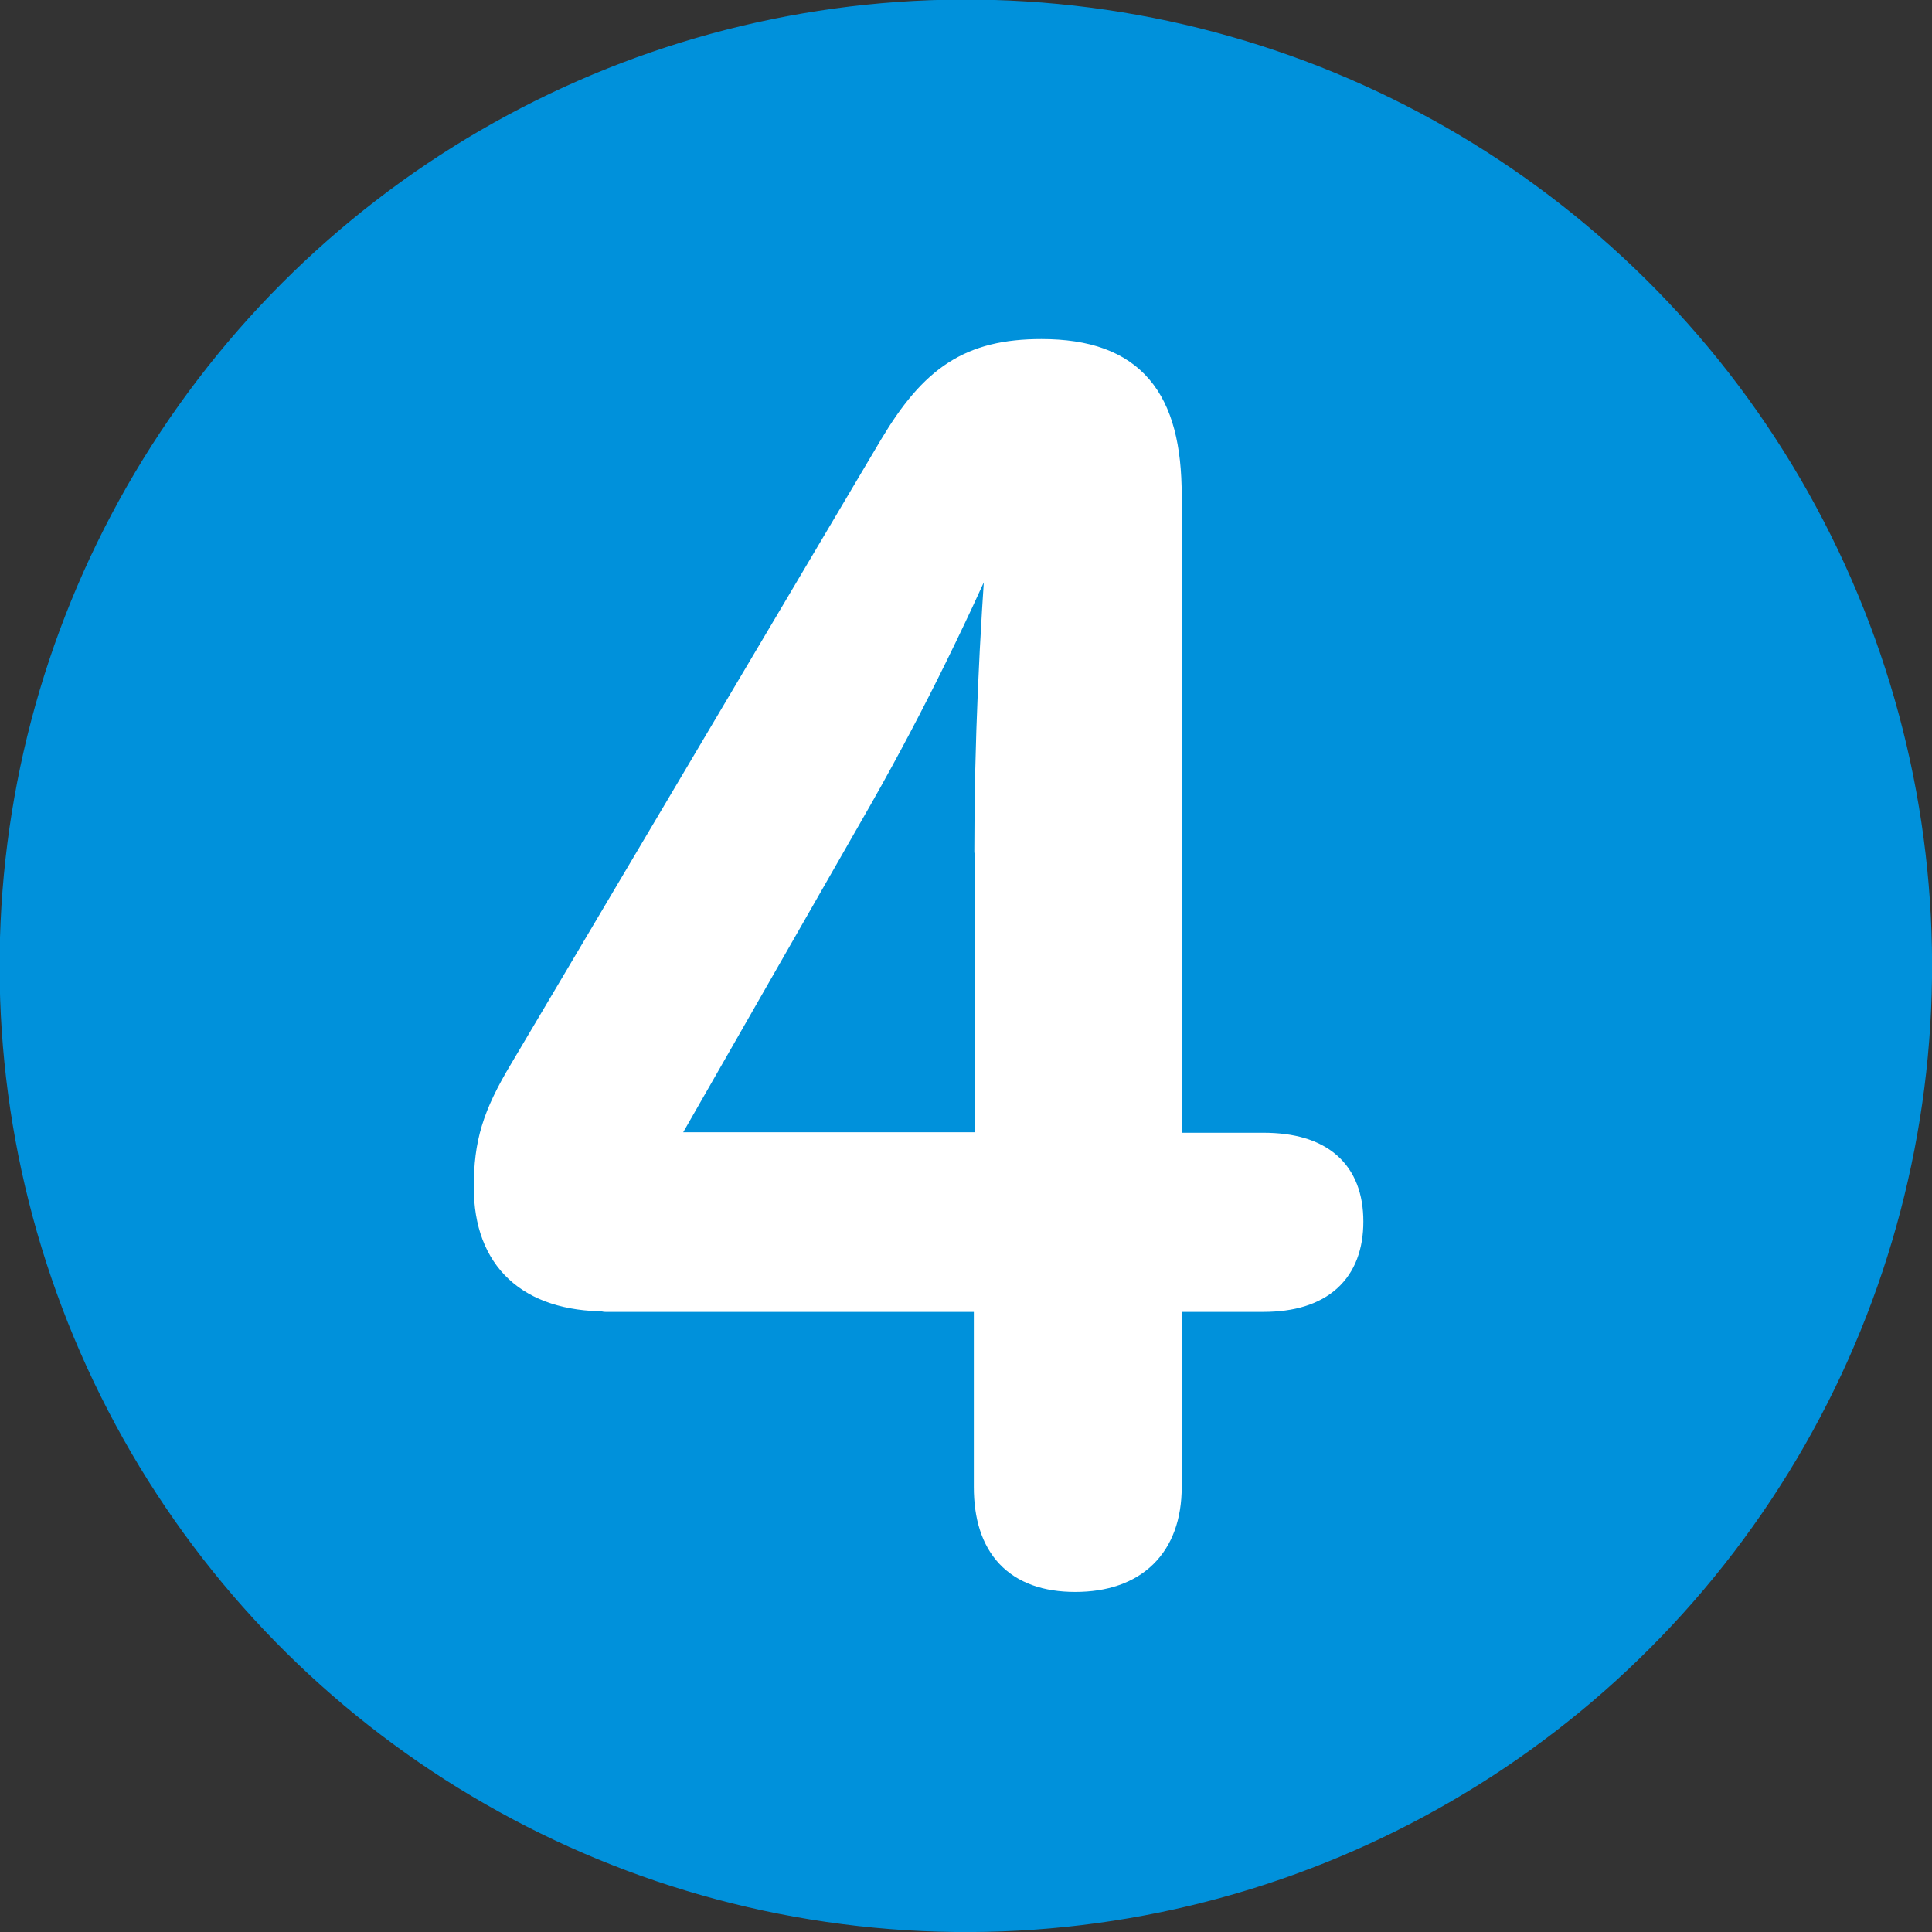
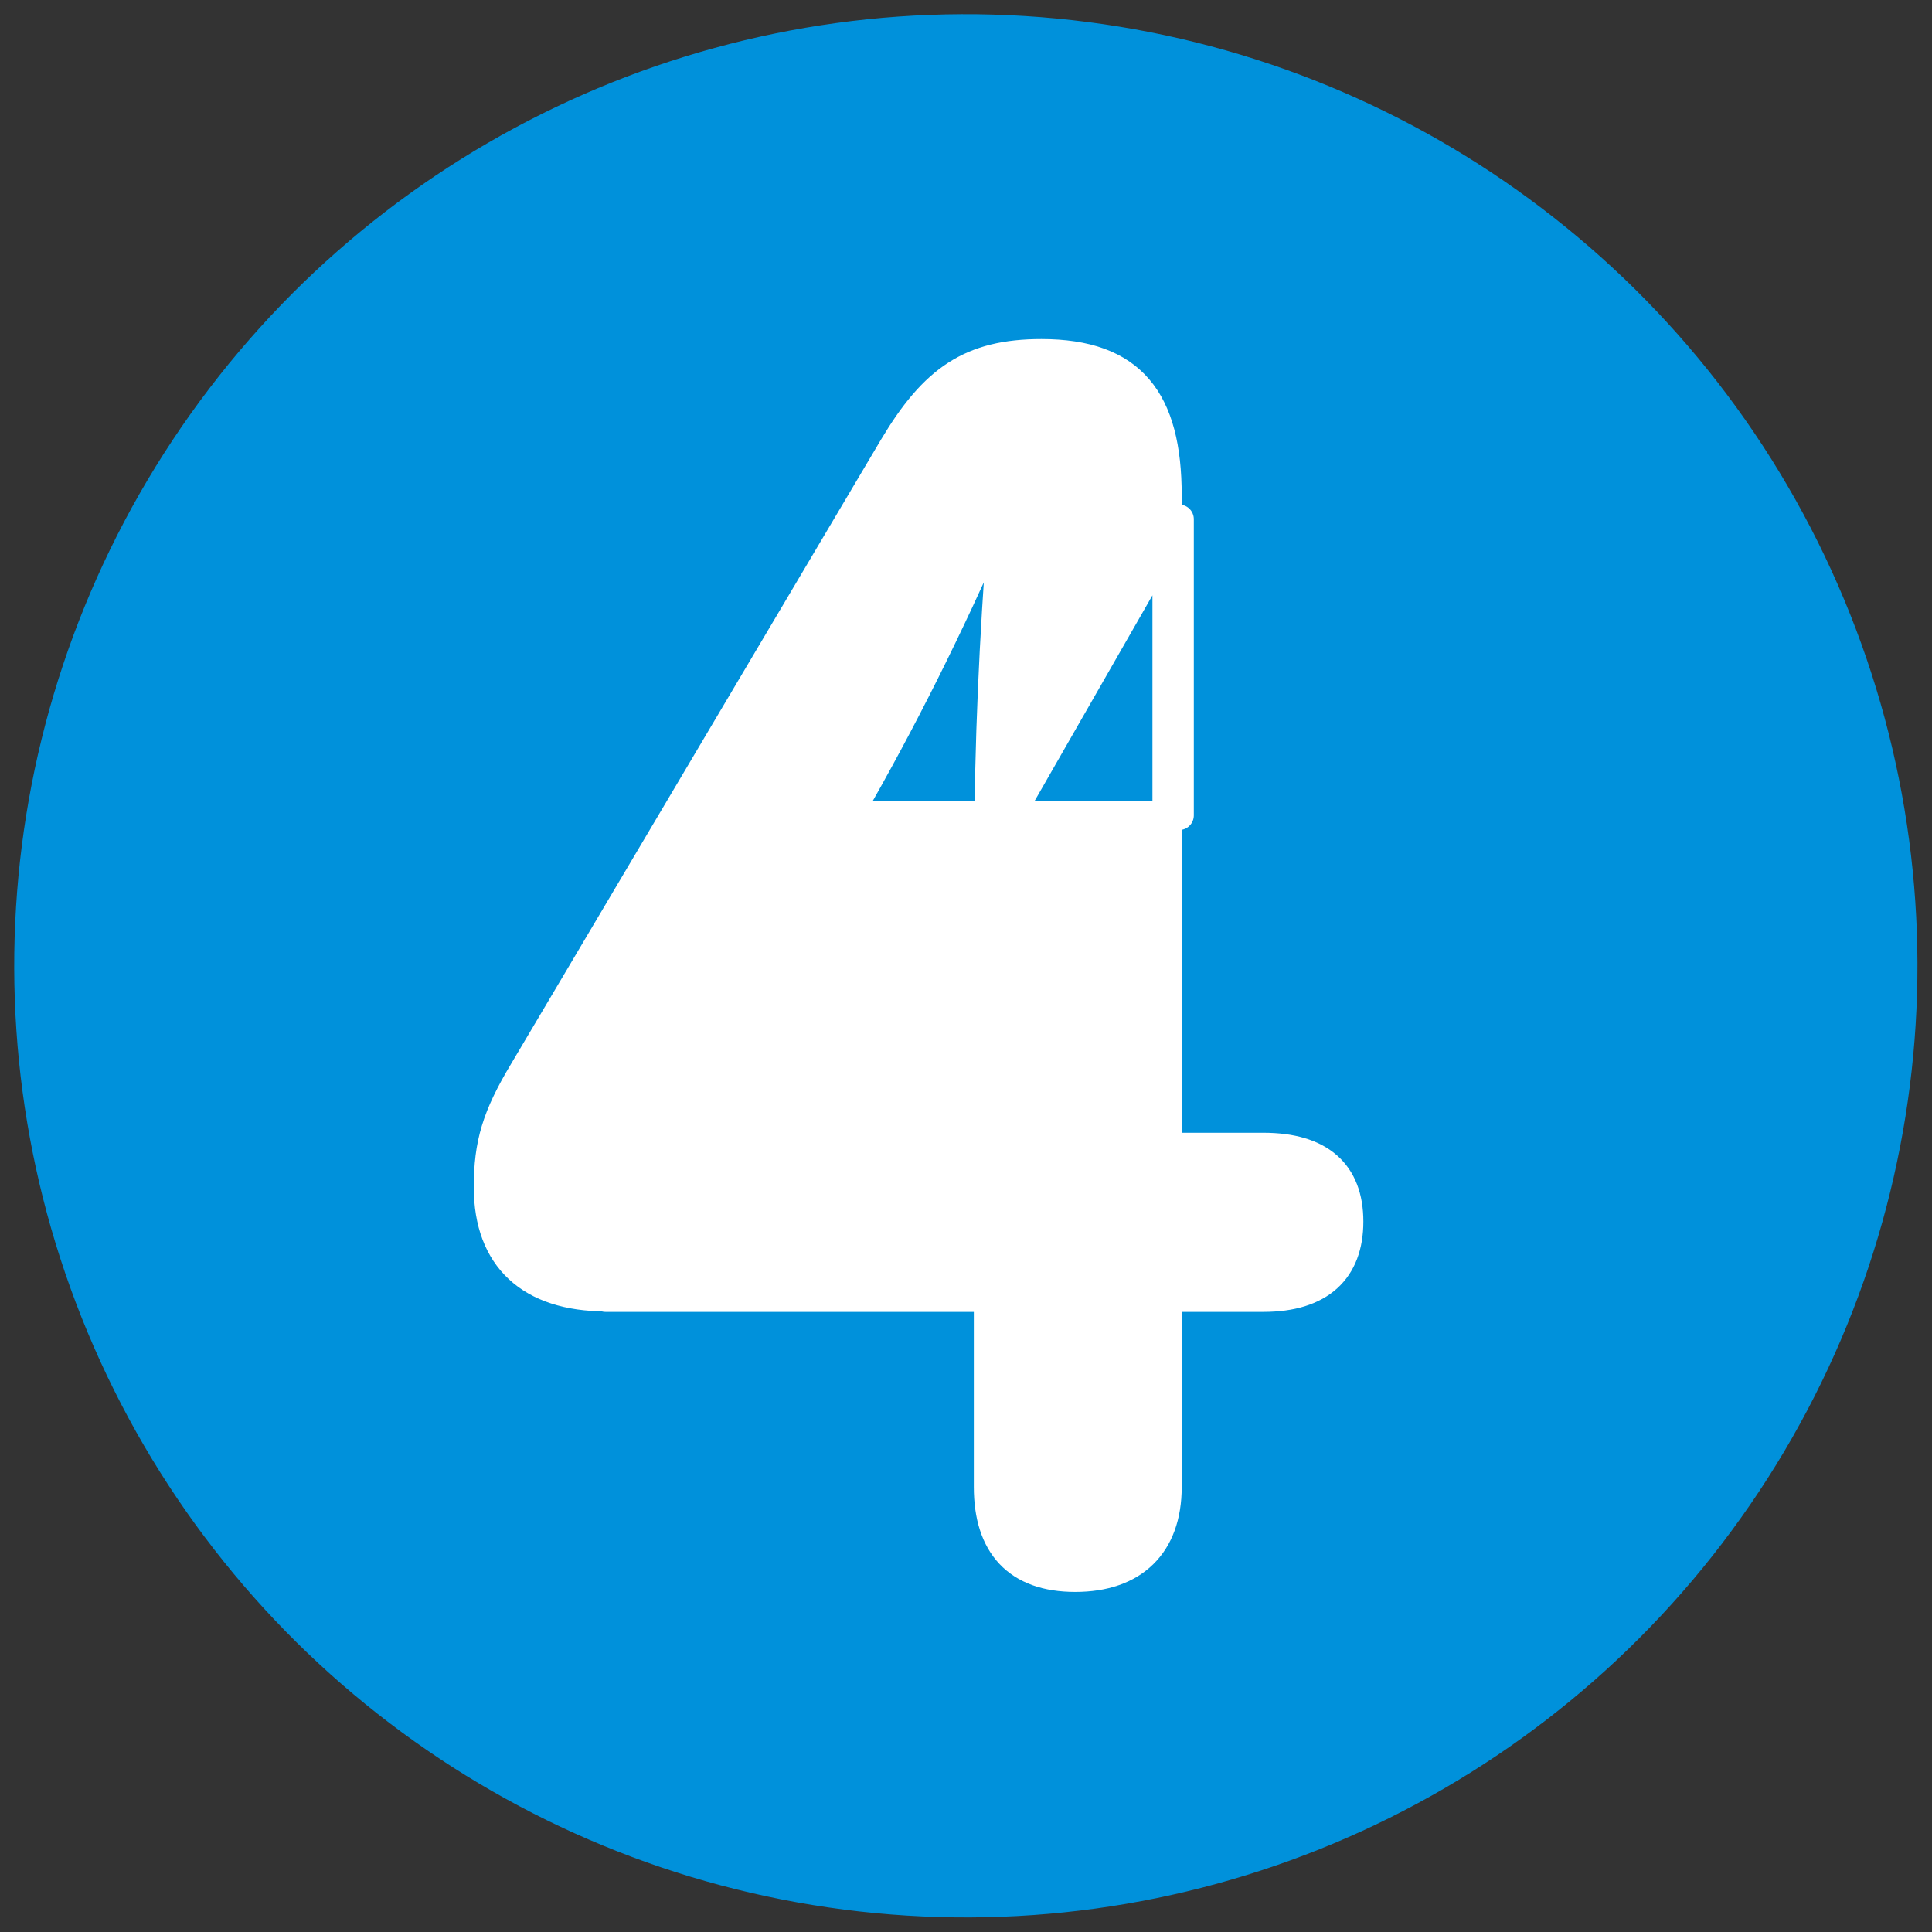
<svg xmlns="http://www.w3.org/2000/svg" id="_レイヤー_2" viewBox="0 0 38.29 38.29">
  <rect x="0" y="0" width="38.29" height="38.29" fill="#333333" stroke="none" />
  <defs>
    <style>.cls-1{fill:#fff;stroke:#fff;}.cls-1,.cls-2{stroke-linecap:round;stroke-linejoin:round;stroke-width:.58px;}.cls-2{fill:none;stroke:#0091db;}.cls-3{fill:#0091db;stroke-width:0px;}</style>
  </defs>
  <g id="_文字">
-     <circle class="cls-2" cx="19.14" cy="19.14" r="18.86" transform="translate(-6.52 10.53) rotate(-26.45)" />
    <circle class="cls-3" cx="19.14" cy="19.14" r="18.86" transform="translate(-6.52 10.53) rotate(-26.45)" />
-     <path class="cls-1" d="m12.01,25.7c-1.5,0-2.33-.77-2.33-2.17,0-.86.16-1.4.7-2.3l7.33-12.37c.8-1.34,1.53-1.85,2.93-1.85,1.79,0,2.49.92,2.49,2.81v12.92h1.91c1.12,0,1.69.51,1.69,1.47s-.57,1.5-1.69,1.5h-1.91v3.76c0,1.15-.67,1.79-1.82,1.79s-1.72-.64-1.72-1.79v-3.76h-7.59Zm7.59-8.83c0-2.14.1-4.21.26-6.35h-.22c-.83,1.88-1.72,3.7-2.84,5.64l-3.76,6.57h6.57v-5.87Z" />
+     <path class="cls-1" d="m12.01,25.7c-1.5,0-2.33-.77-2.33-2.17,0-.86.16-1.4.7-2.3l7.33-12.37c.8-1.34,1.53-1.85,2.93-1.85,1.79,0,2.49.92,2.49,2.81v12.92h1.91c1.12,0,1.69.51,1.69,1.47s-.57,1.5-1.69,1.5h-1.91v3.76c0,1.15-.67,1.79-1.82,1.79s-1.72-.64-1.72-1.79v-3.76h-7.59Zm7.59-8.83c0-2.14.1-4.21.26-6.35h-.22c-.83,1.88-1.72,3.7-2.84,5.64h6.57v-5.87Z" />
  </g>
</svg>